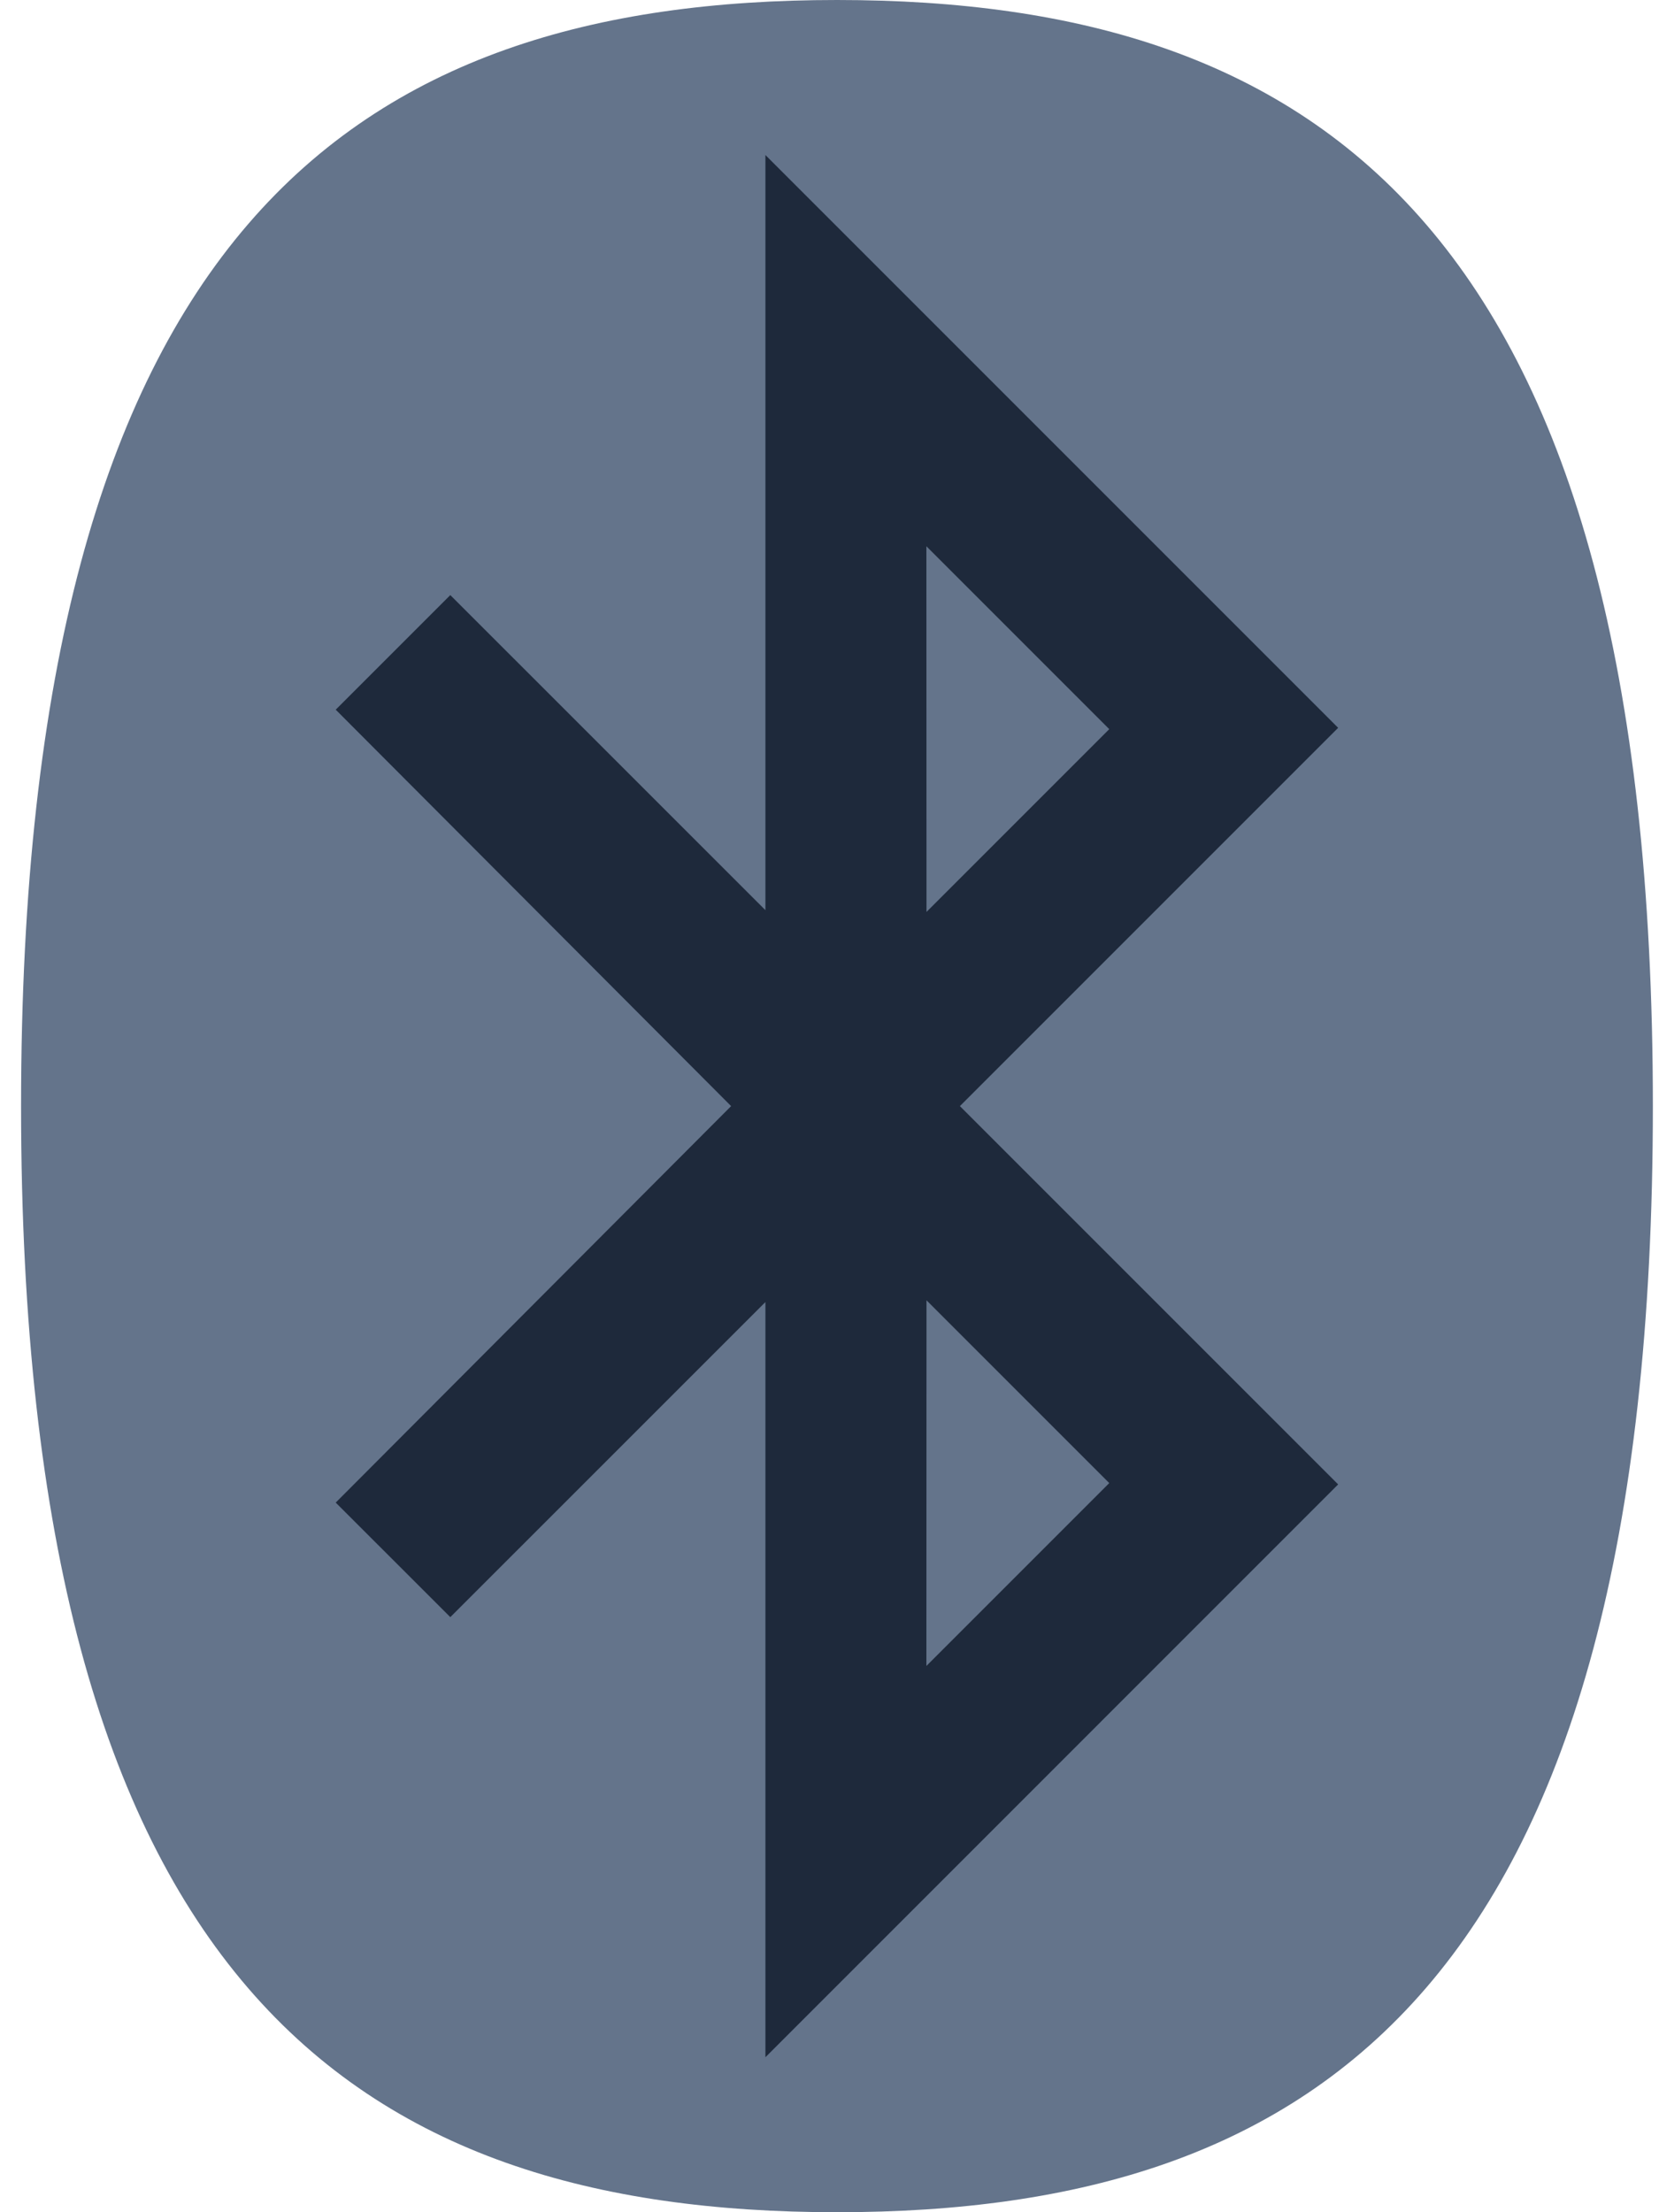
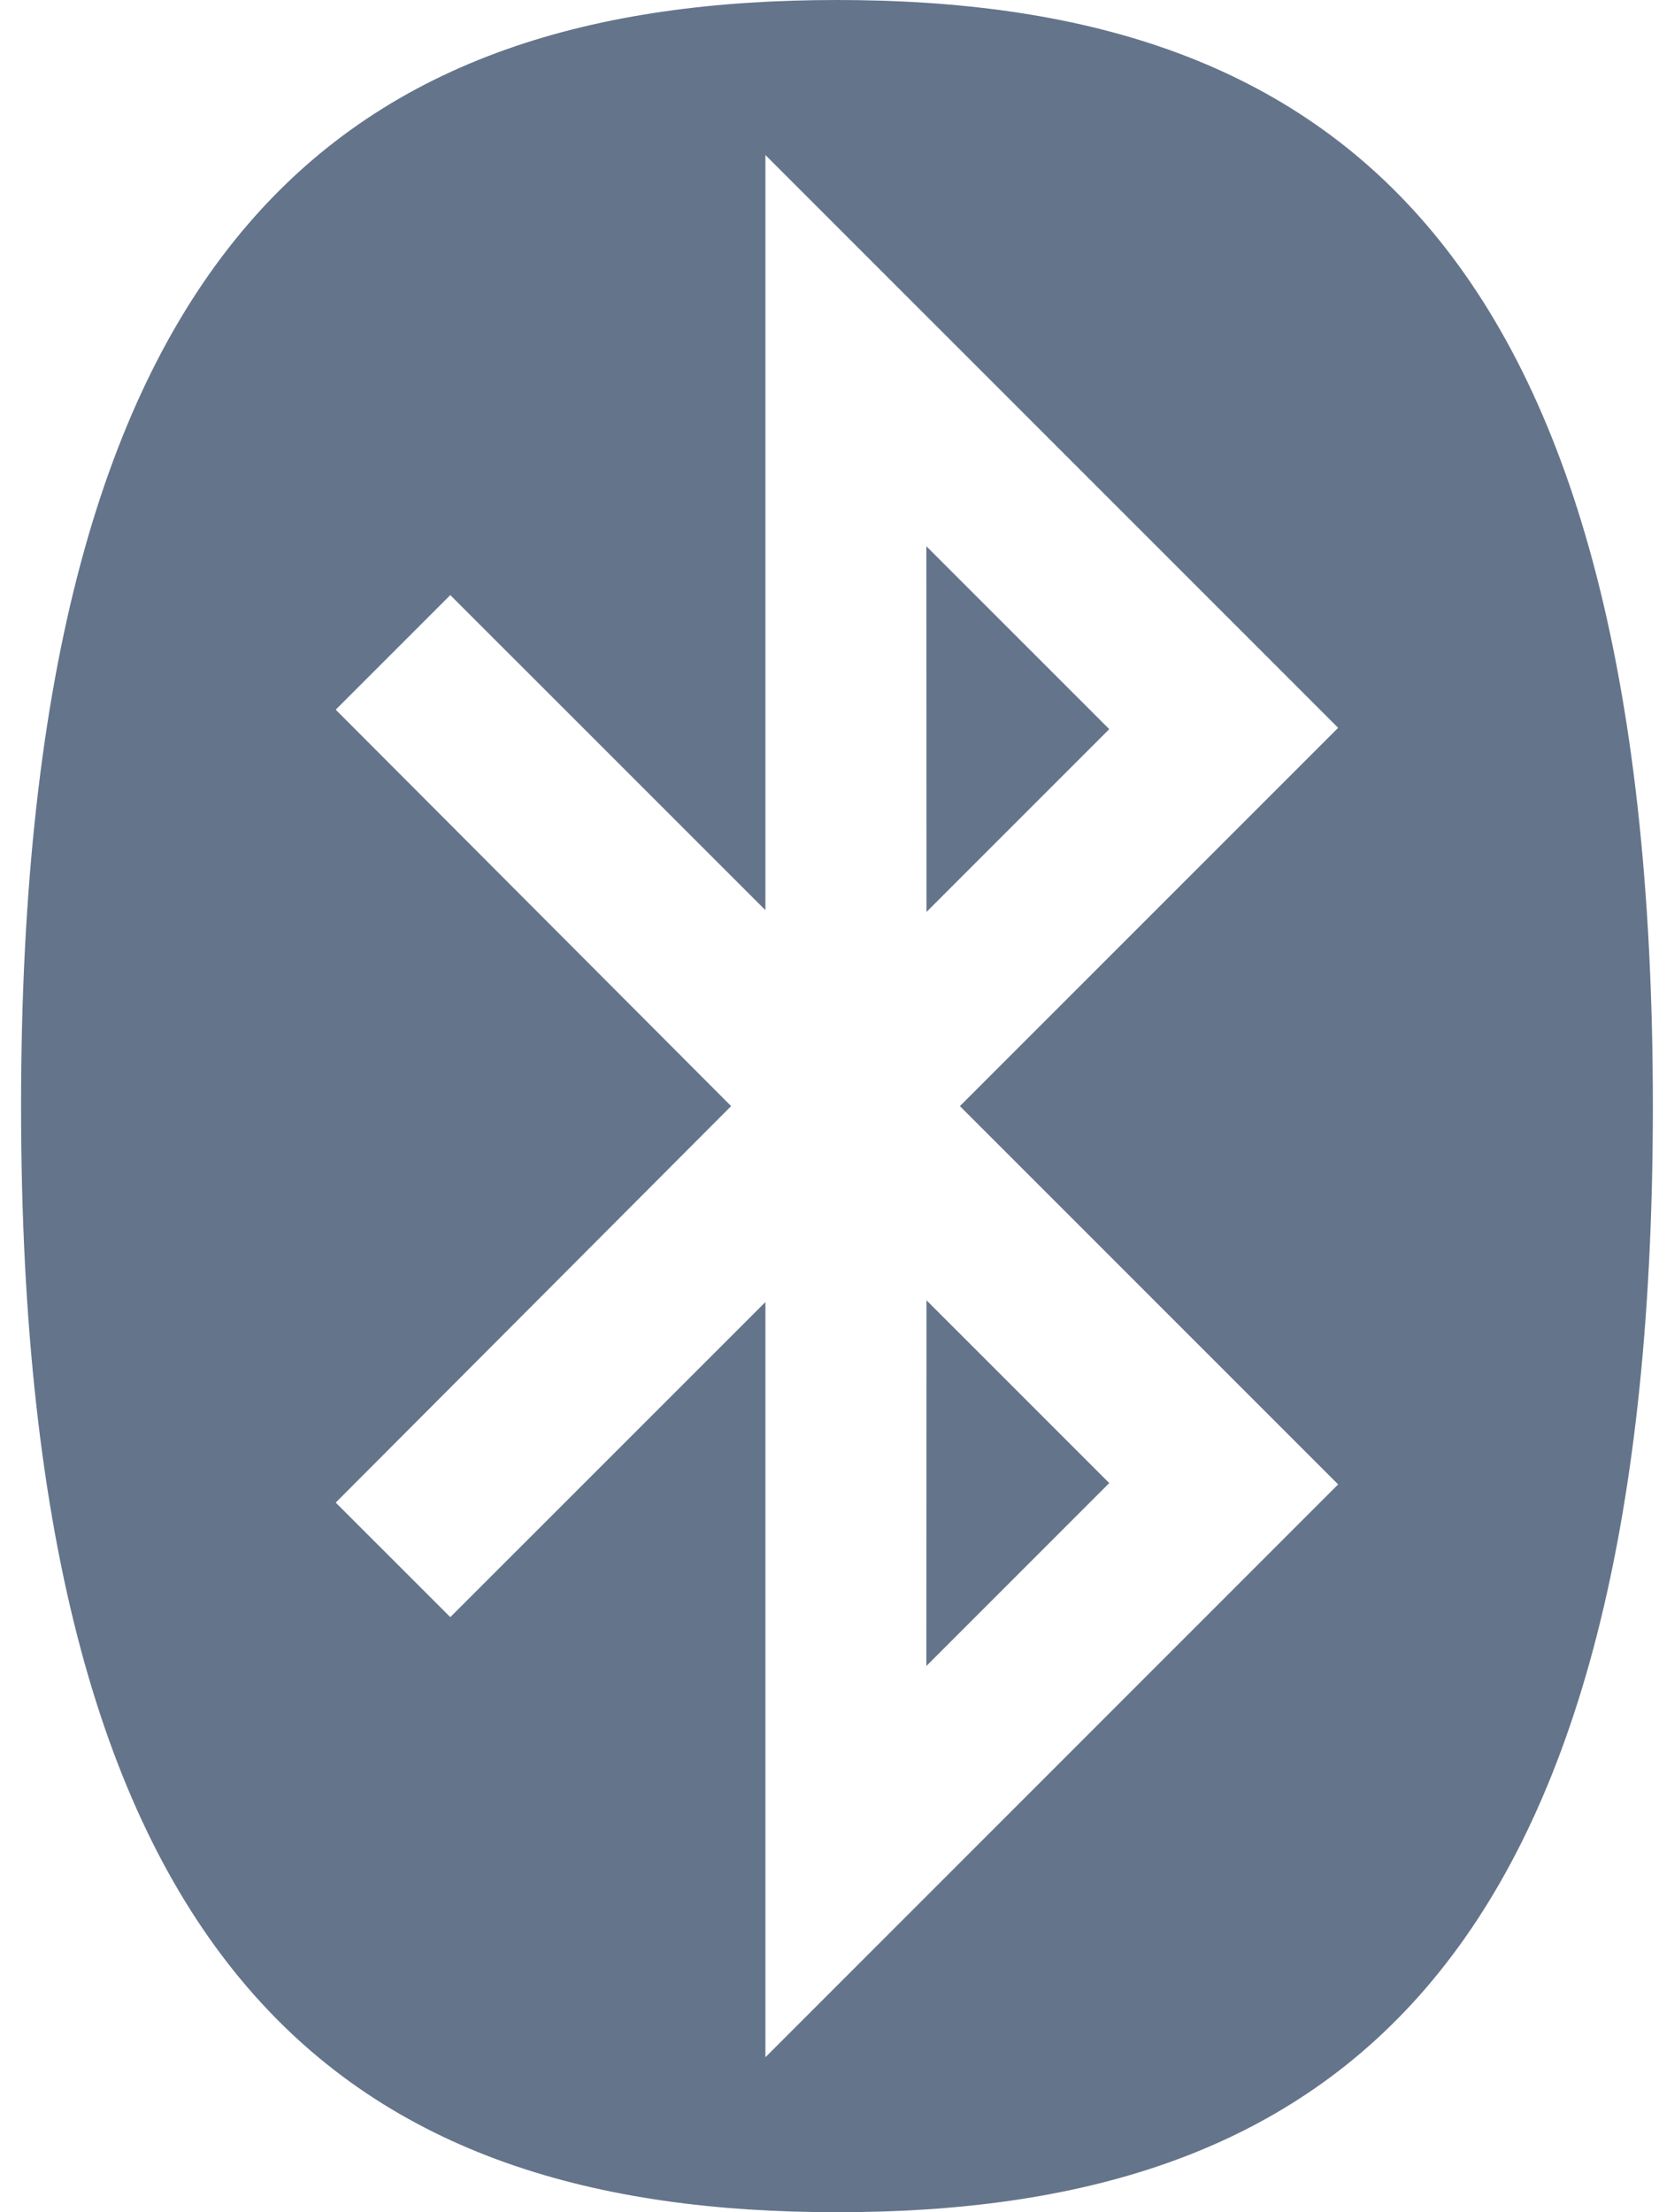
<svg xmlns="http://www.w3.org/2000/svg" width="30" height="40" viewBox="0 0 30 40" fill="none">
-   <path fill-rule="evenodd" clip-rule="evenodd" d="M26.567 19.819C26.567 30.255 21.453 38.716 15.144 38.716C8.835 38.716 3.721 30.255 3.721 19.819C3.721 9.382 8.835 0.922 15.144 0.922C21.453 0.922 26.567 9.382 26.567 19.819Z" fill="#1E293B" />
  <path fill-rule="evenodd" clip-rule="evenodd" d="M15.136 40C23.87 40 29.889 35.851 29.889 20C29.889 4.149 23.87 0 15.136 0C6.403 0 0.381 4.149 0.381 20C0.381 35.851 6.403 40 15.136 40ZM13.221 20L6.071 12.832L8.143 10.76L13.841 16.457V2.803L24.198 13.16L17.358 20L24.198 26.84L13.841 37.198V23.543L8.143 29.24L6.071 27.169L13.221 20ZM16.752 30.123L20.059 26.816L16.754 23.511L16.752 30.123ZM16.752 9.877L20.059 13.184L16.754 16.489L16.752 9.877Z" fill="#64748B" />
</svg>